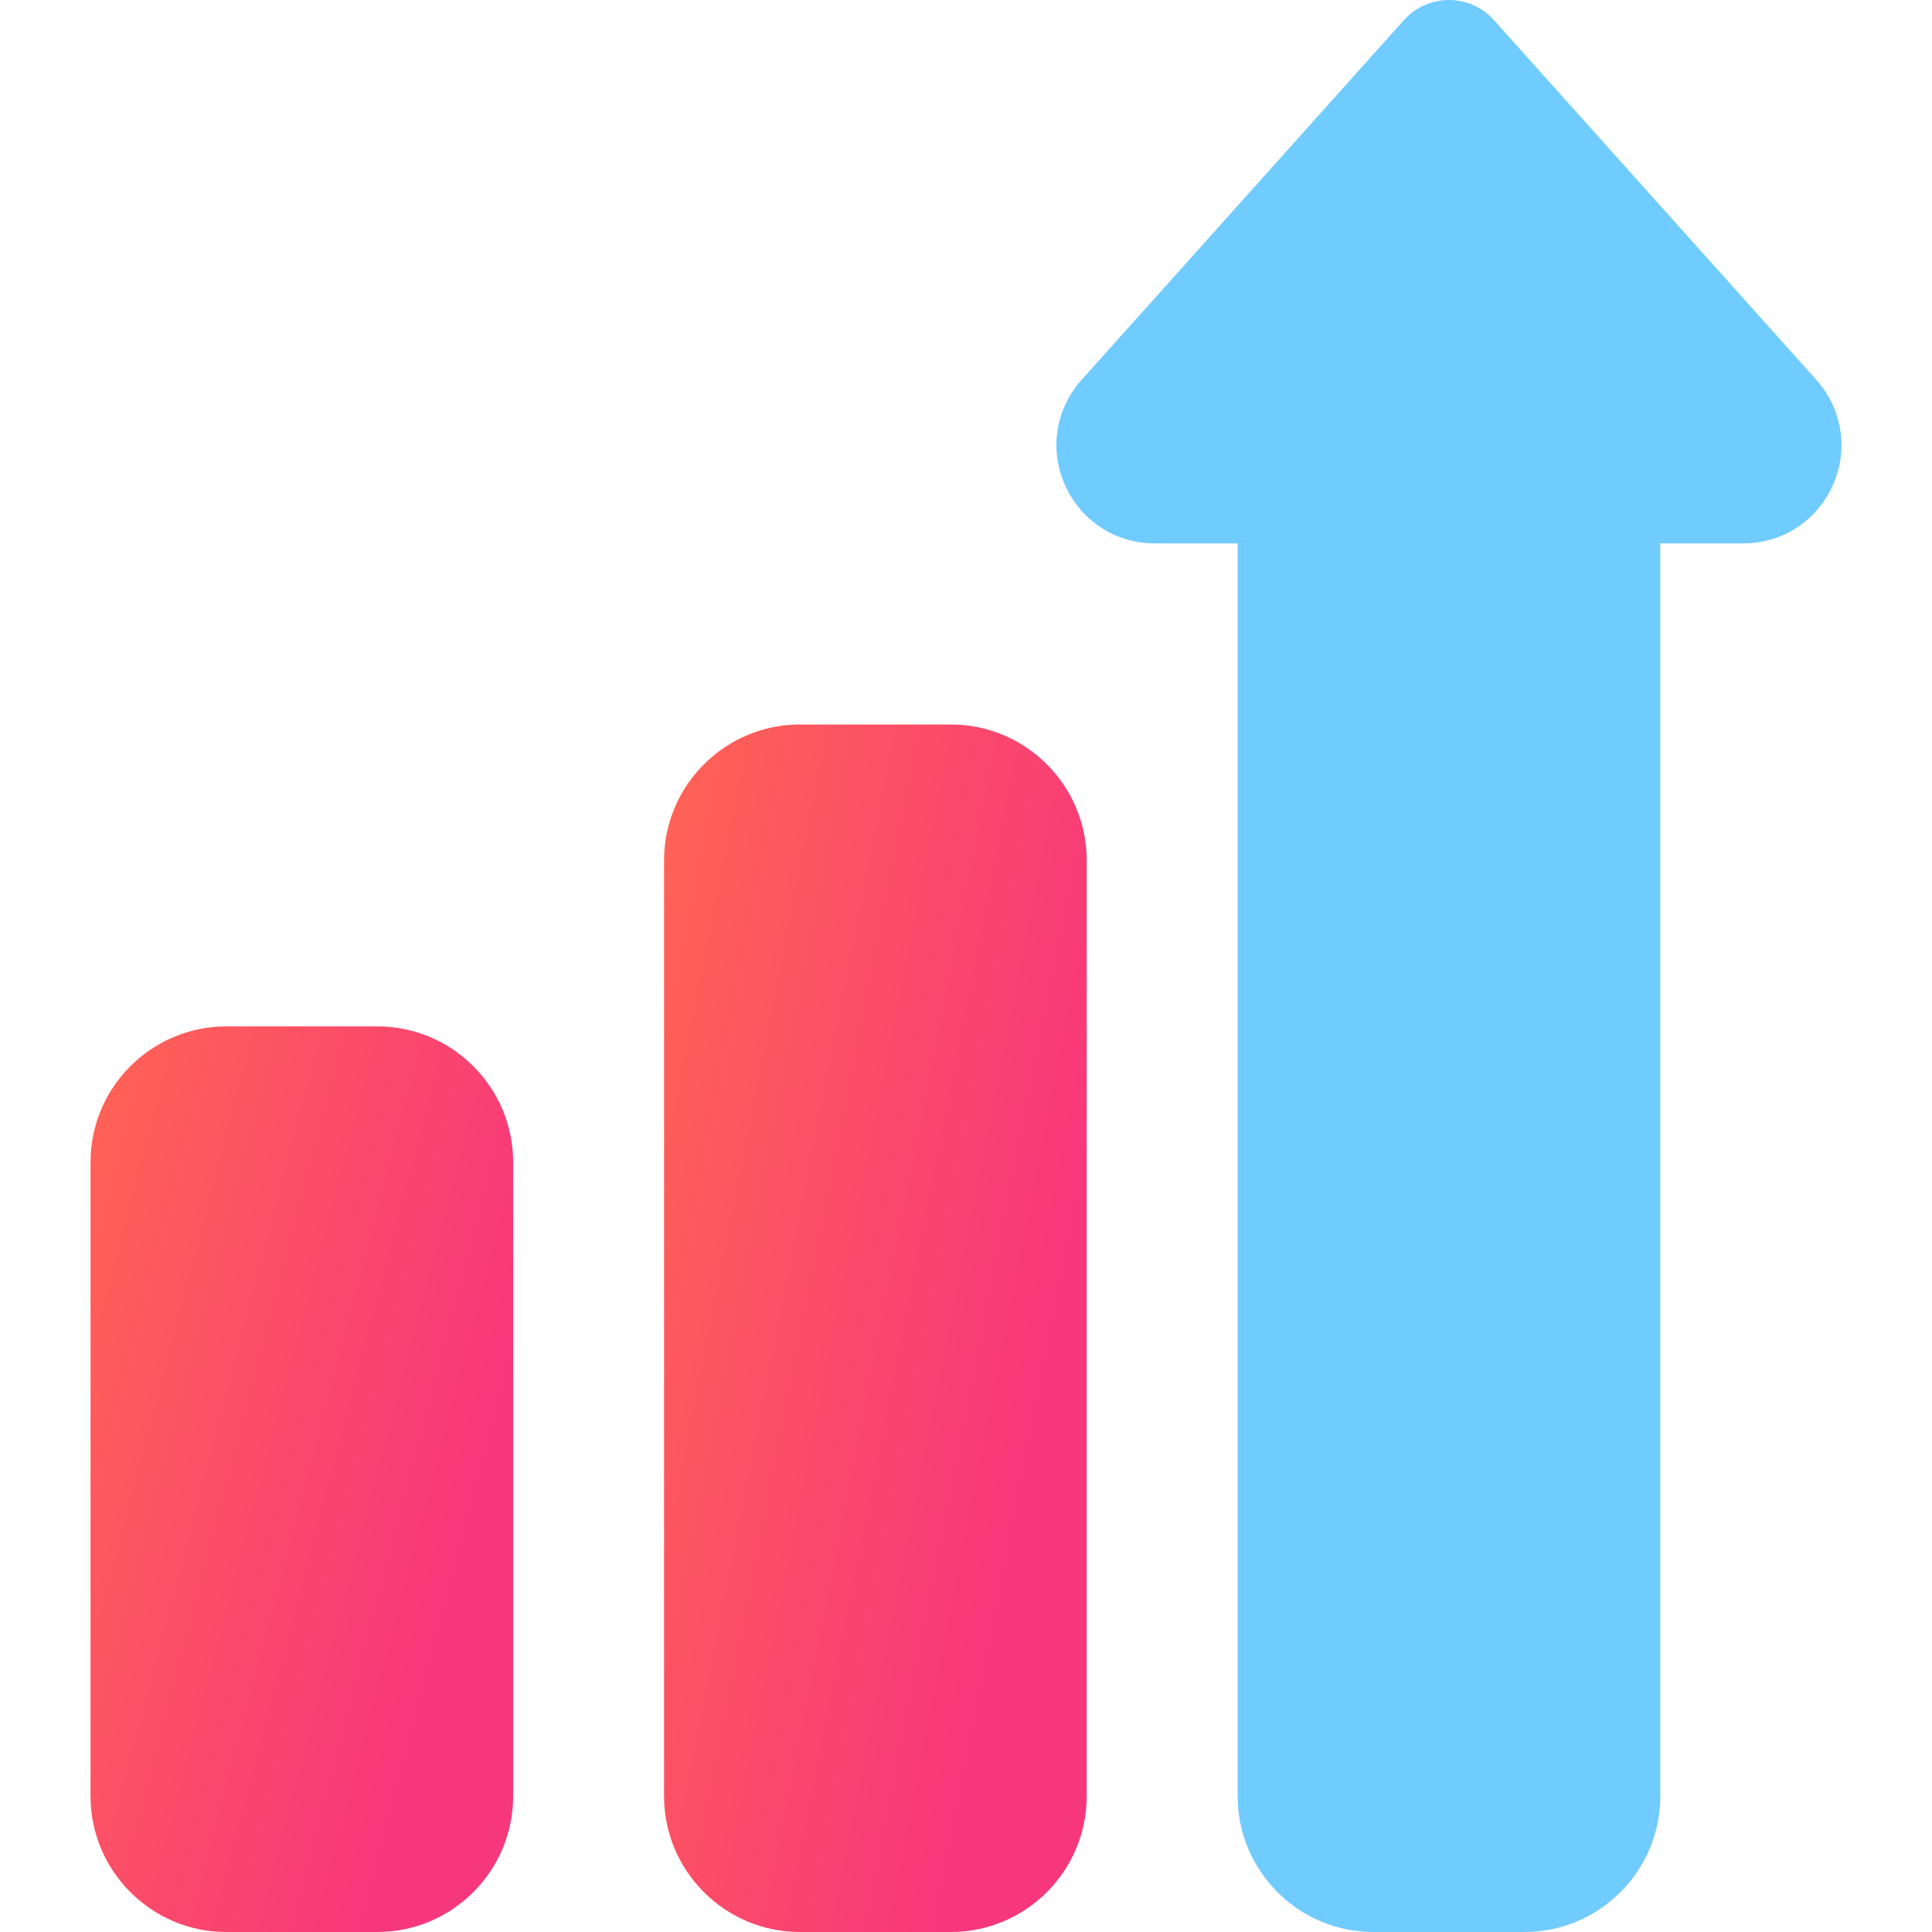
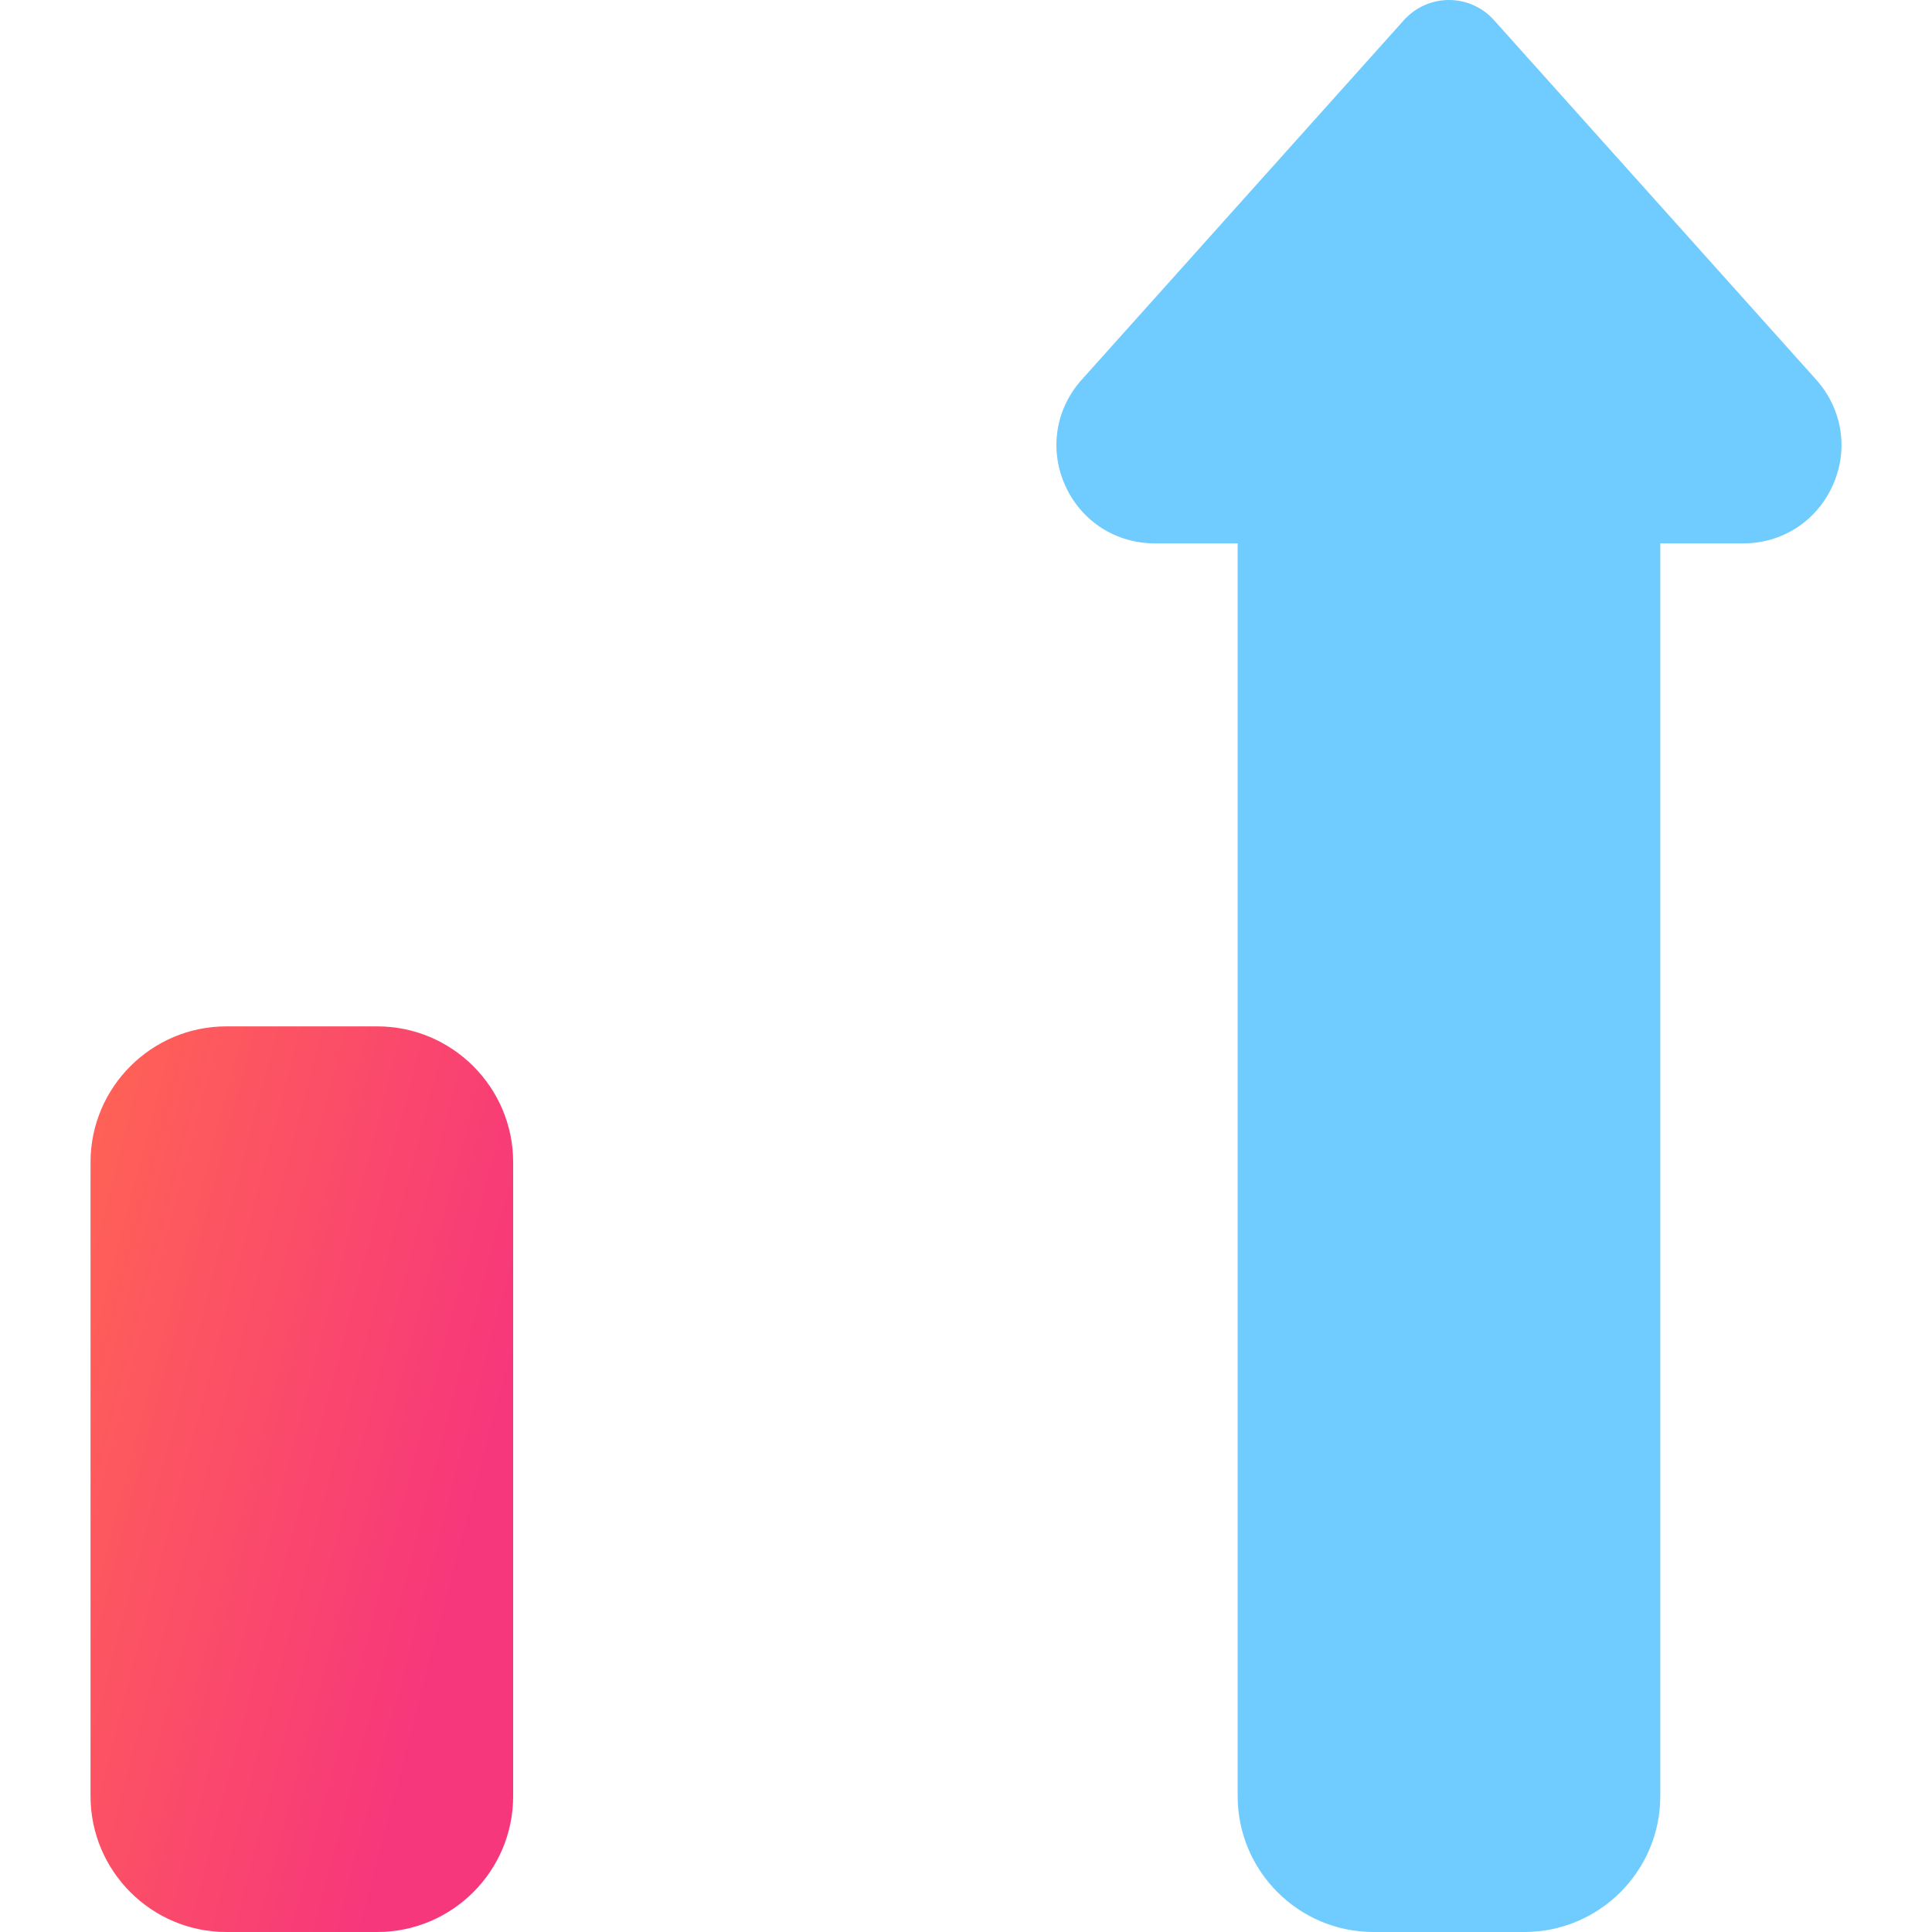
<svg xmlns="http://www.w3.org/2000/svg" width="36" height="36" viewBox="0 0 36 36" fill="none">
-   <path d="M17.718 36H14.905C13.51 36 12.374 34.864 12.374 33.469V16.031C12.374 14.636 13.51 13.5 14.905 13.5H17.718C19.114 13.5 20.249 14.636 20.249 16.031V33.469C20.249 34.864 19.114 36 17.718 36Z" fill="url(#paint0_linear)" />
  <path d="M7.03 36H4.218C2.822 36 1.687 34.864 1.687 33.469V21.656C1.687 20.261 2.822 19.125 4.218 19.125H7.03C8.426 19.125 9.562 20.261 9.562 21.656V33.469C9.562 34.864 8.426 36 7.03 36Z" fill="url(#paint1_linear)" />
  <path d="M28.405 36H25.593C24.197 36 23.062 34.864 23.062 33.469V10.125H21.516C20.794 10.125 20.157 9.717 19.855 9.061C19.553 8.404 19.658 7.656 20.128 7.107C20.134 7.101 20.139 7.095 20.145 7.088L26.161 0.374C26.375 0.136 26.679 0 26.999 0C27.319 0 27.624 0.136 27.837 0.374L33.854 7.088C33.859 7.095 33.865 7.101 33.87 7.107C34.34 7.656 34.445 8.404 34.143 9.061C33.841 9.717 33.205 10.125 32.482 10.125H30.937V33.469C30.937 34.864 29.801 36 28.405 36Z" fill="#70CBFF" />
  <defs>
    <linearGradient id="paint0_linear" x1="12.374" y1="13.5" x2="21.539" y2="15.302" gradientUnits="userSpaceOnUse">
      <stop stop-color="#FF6454" />
      <stop offset="1" stop-color="#F7377B" />
    </linearGradient>
    <linearGradient id="paint1_linear" x1="1.687" y1="19.125" x2="10.594" y2="21.46" gradientUnits="userSpaceOnUse">
      <stop stop-color="#FF6454" />
      <stop offset="1" stop-color="#F7377B" />
    </linearGradient>
  </defs>
</svg>